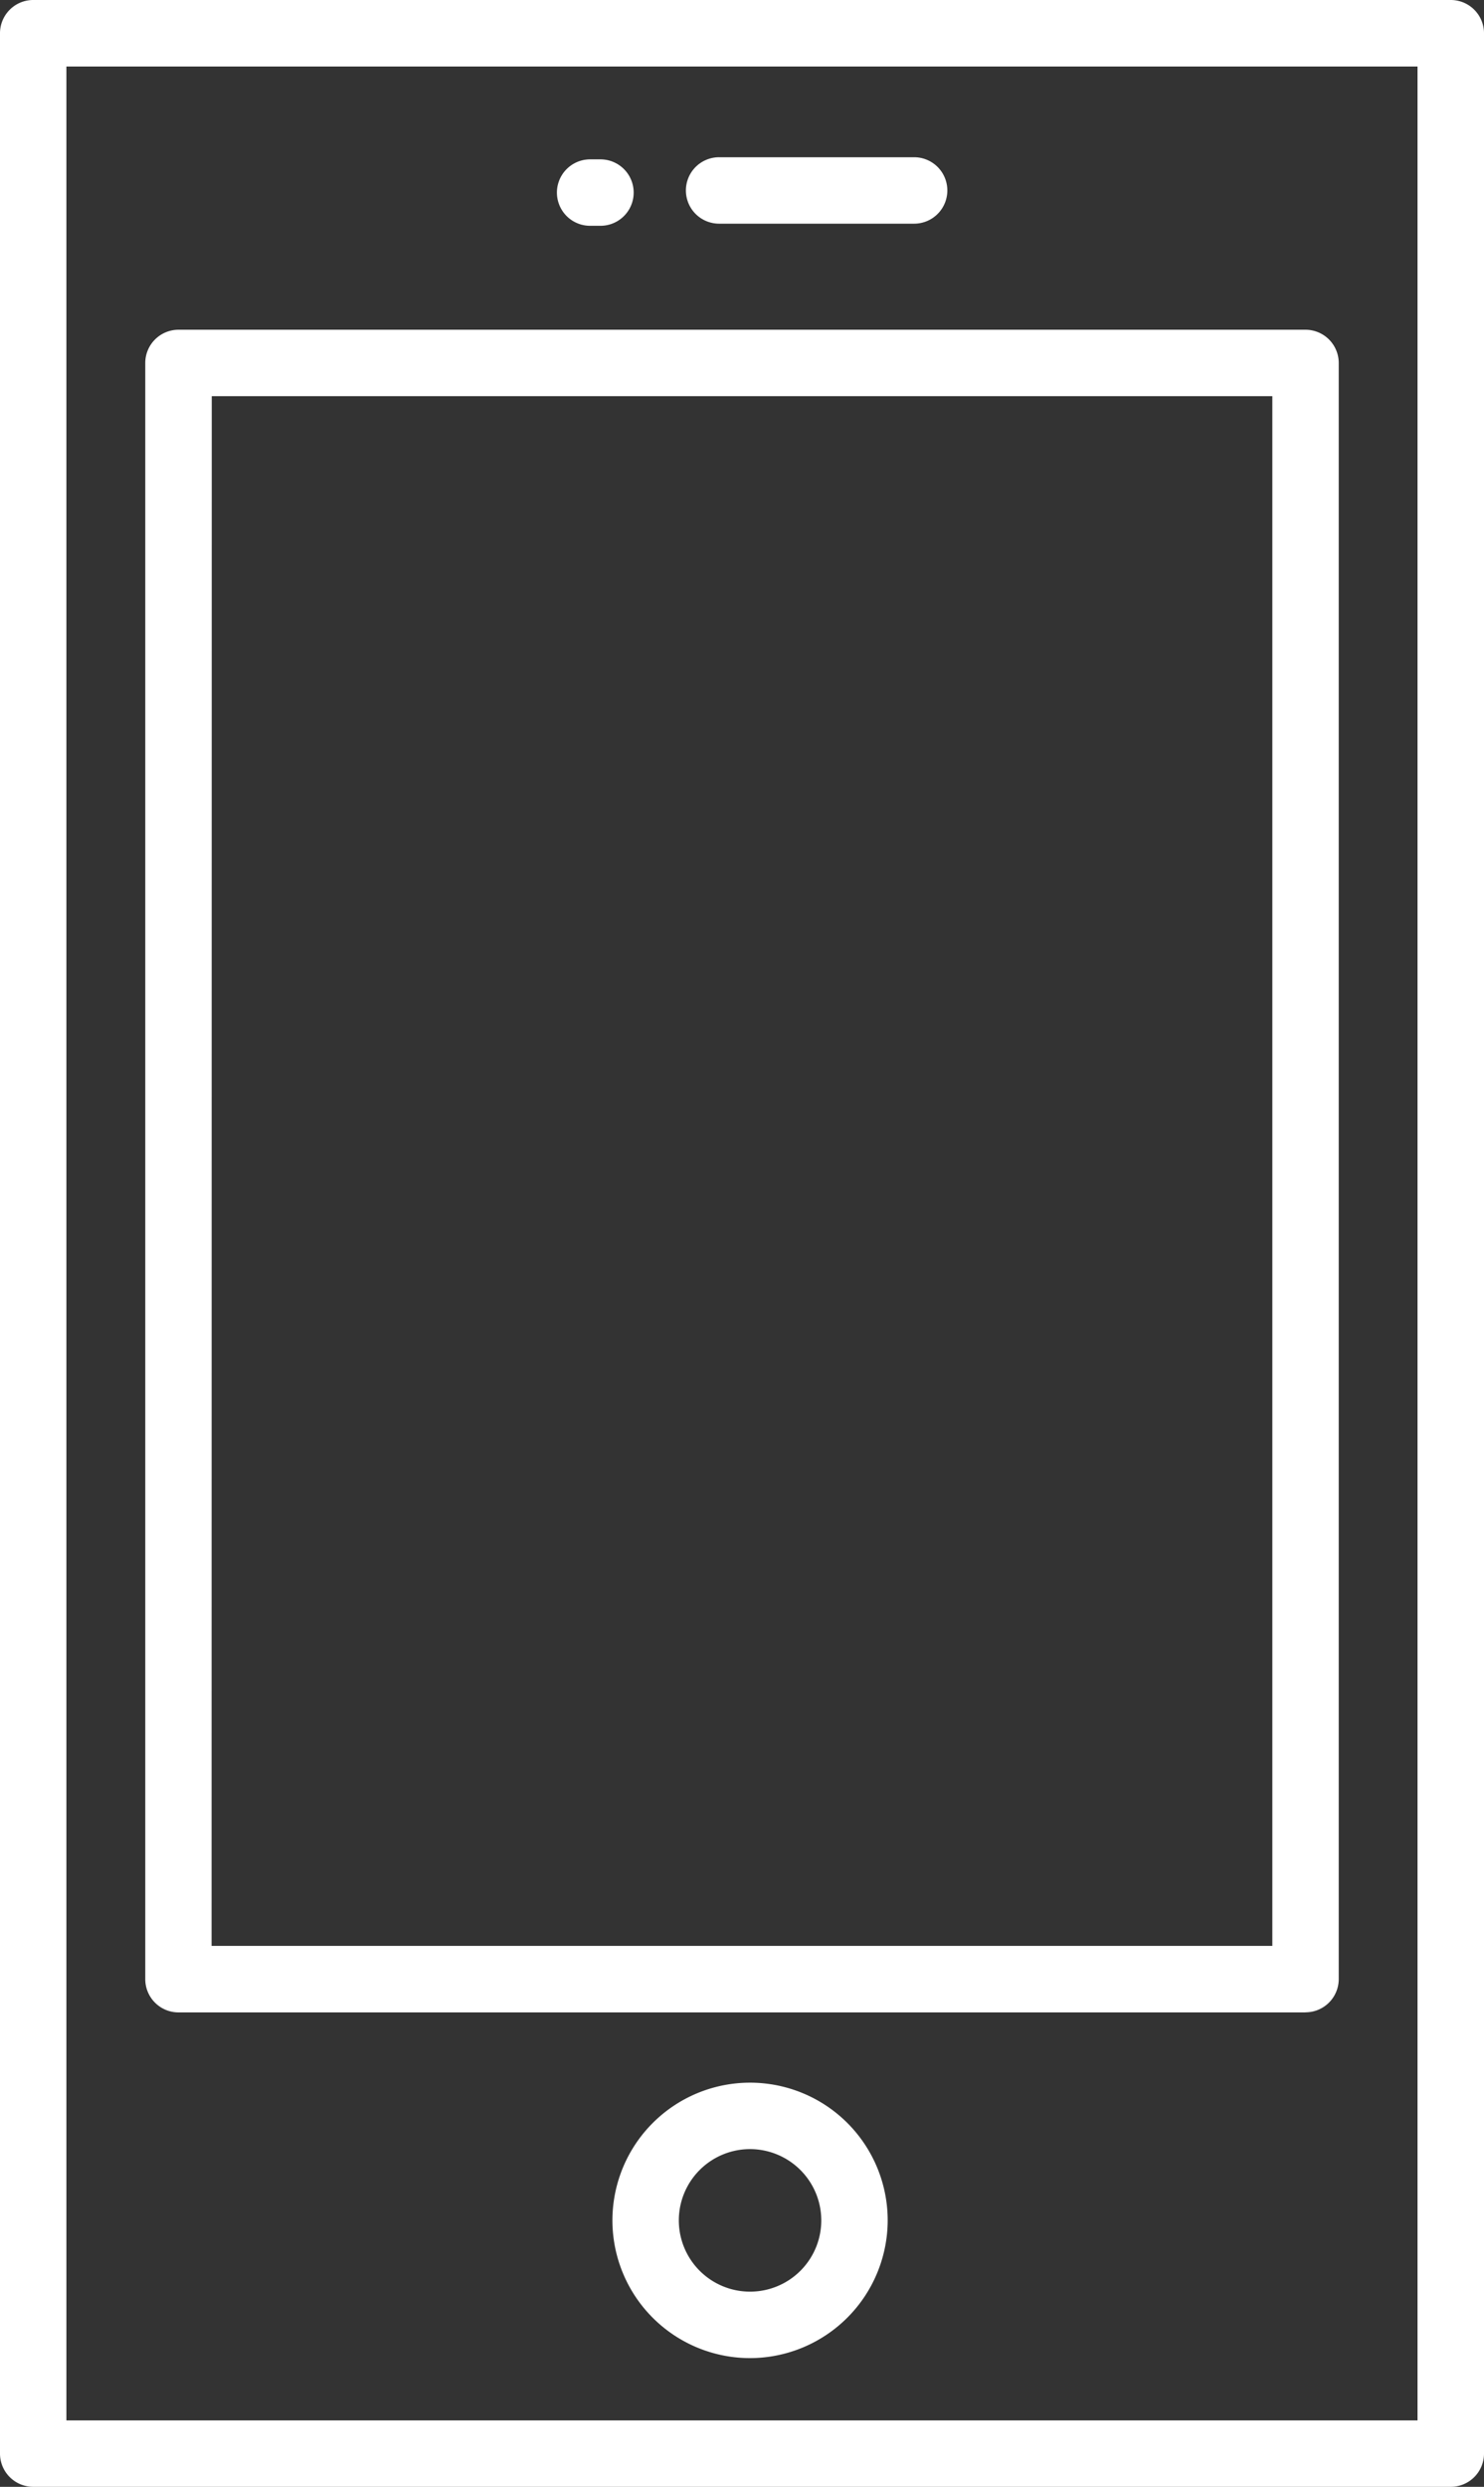
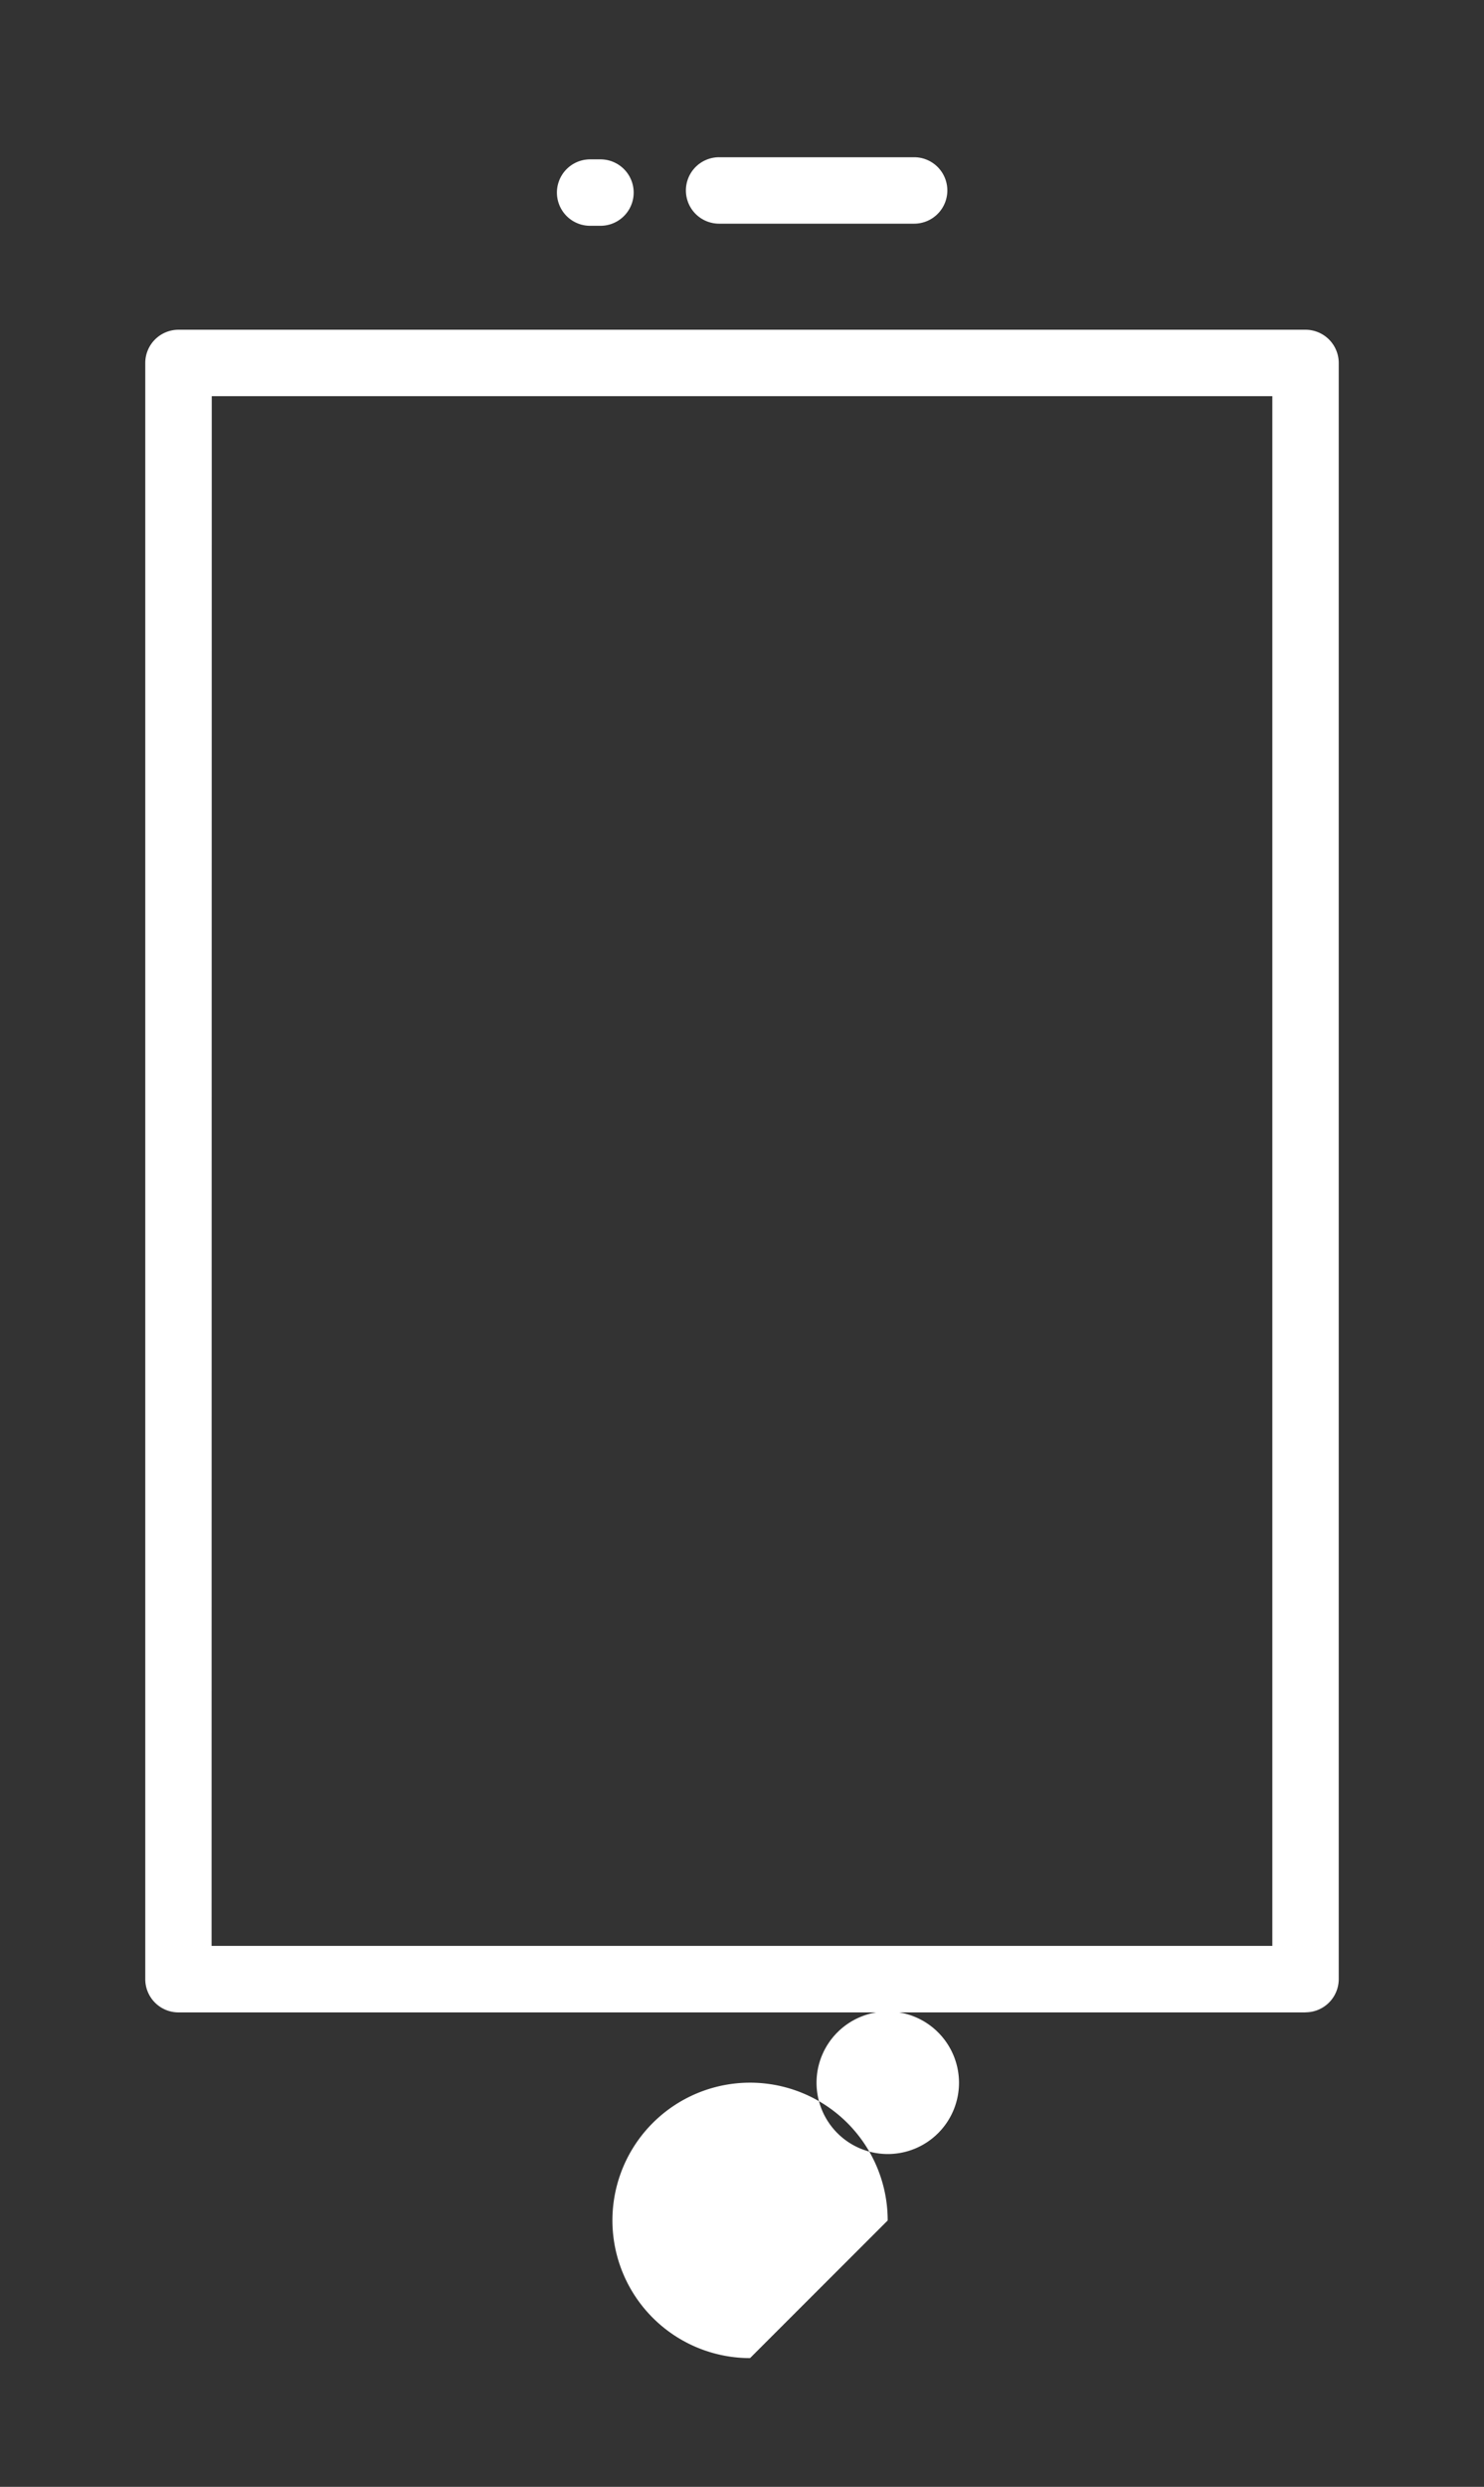
<svg xmlns="http://www.w3.org/2000/svg" id="footer-icon" width="17.5" height="29.307" viewBox="0 0 17.5 29.307">
  <rect x="0" y="0" width="17.5" height="29.307" fill="#333333" stroke="none" />
  <defs>
    <clipPath id="clip-path">
      <rect id="長方形_55051" data-name="長方形 55051" width="17.5" height="29.307" fill="#fff" />
    </clipPath>
  </defs>
  <g id="グループ_109519" data-name="グループ 109519" transform="translate(0 0)" clip-path="url(#clip-path)">
-     <path id="パス_63954" data-name="パス 63954" d="M17.108,29.307H.392A.392.392,0,0,1,0,28.915V.392A.392.392,0,0,1,.392,0H17.108A.392.392,0,0,1,17.5.392V28.915a.392.392,0,0,1-.392.392M.783,28.524H16.716V.784H.783Z" transform="translate(0 0)" fill="#fff" />
    <path id="パス_63955" data-name="パス 63955" d="M14.774,22.307H1.484a.392.392,0,0,1-.392-.392V2.869a.392.392,0,0,1,.392-.392H14.774a.392.392,0,0,1,.392.392V21.914a.392.392,0,0,1-.392.392m-12.9-.783H14.383V3.26H1.876Z" transform="translate(0.621 1.409)" fill="#fff" />
-     <path id="パス_63956" data-name="パス 63956" d="M6.227,18.891A1.623,1.623,0,1,1,7.85,17.269a1.626,1.626,0,0,1-1.624,1.622m0-2.463a.84.84,0,1,0,.841.841.841.841,0,0,0-.841-.841" transform="translate(2.618 8.899)" fill="#fff" />
+     <path id="パス_63956" data-name="パス 63956" d="M6.227,18.891A1.623,1.623,0,1,1,7.85,17.269m0-2.463a.84.84,0,1,0,.841.841.841.841,0,0,0-.841-.841" transform="translate(2.618 8.899)" fill="#fff" />
    <path id="パス_63957" data-name="パス 63957" d="M7.848,1.964h-2.3a.391.391,0,1,1,0-.783h2.3a.391.391,0,1,1,0,.783" transform="translate(2.932 0.672)" fill="#fff" />
    <path id="パス_63958" data-name="パス 63958" d="M4.7,1.98H4.578a.391.391,0,1,1,0-.783H4.7a.391.391,0,1,1,0,.783" transform="translate(2.381 0.681)" fill="#fff" />
  </g>
</svg>